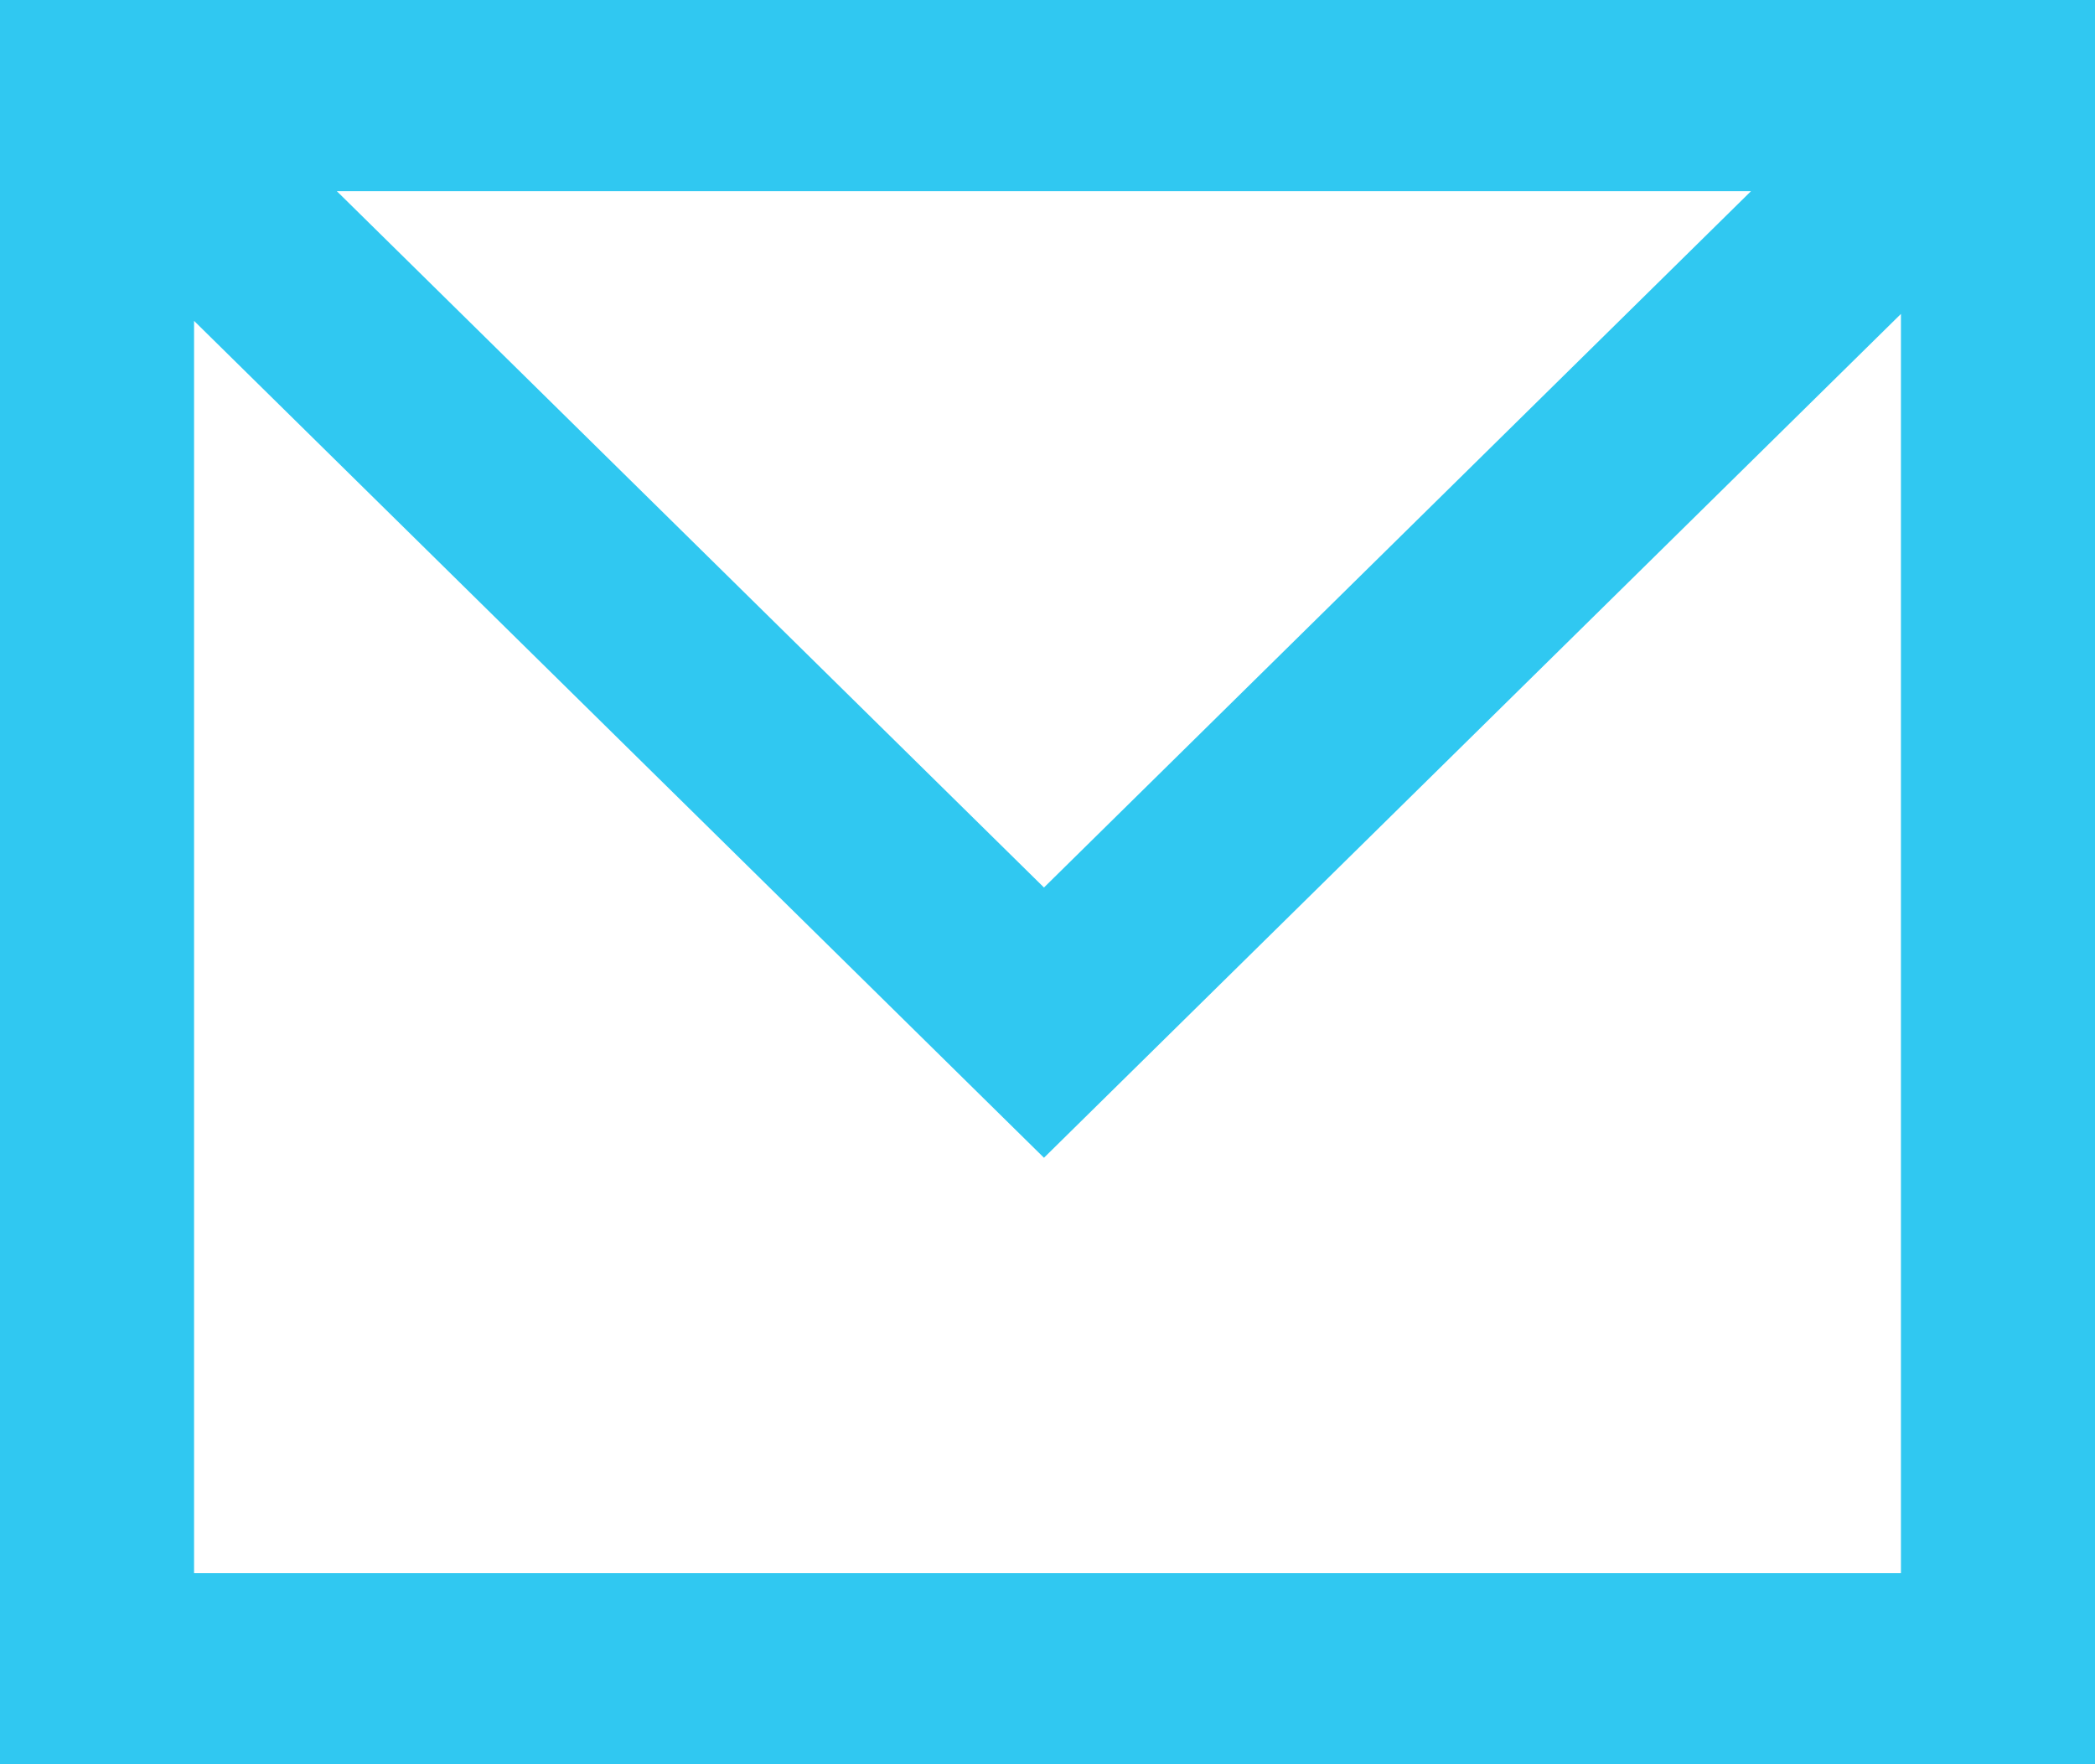
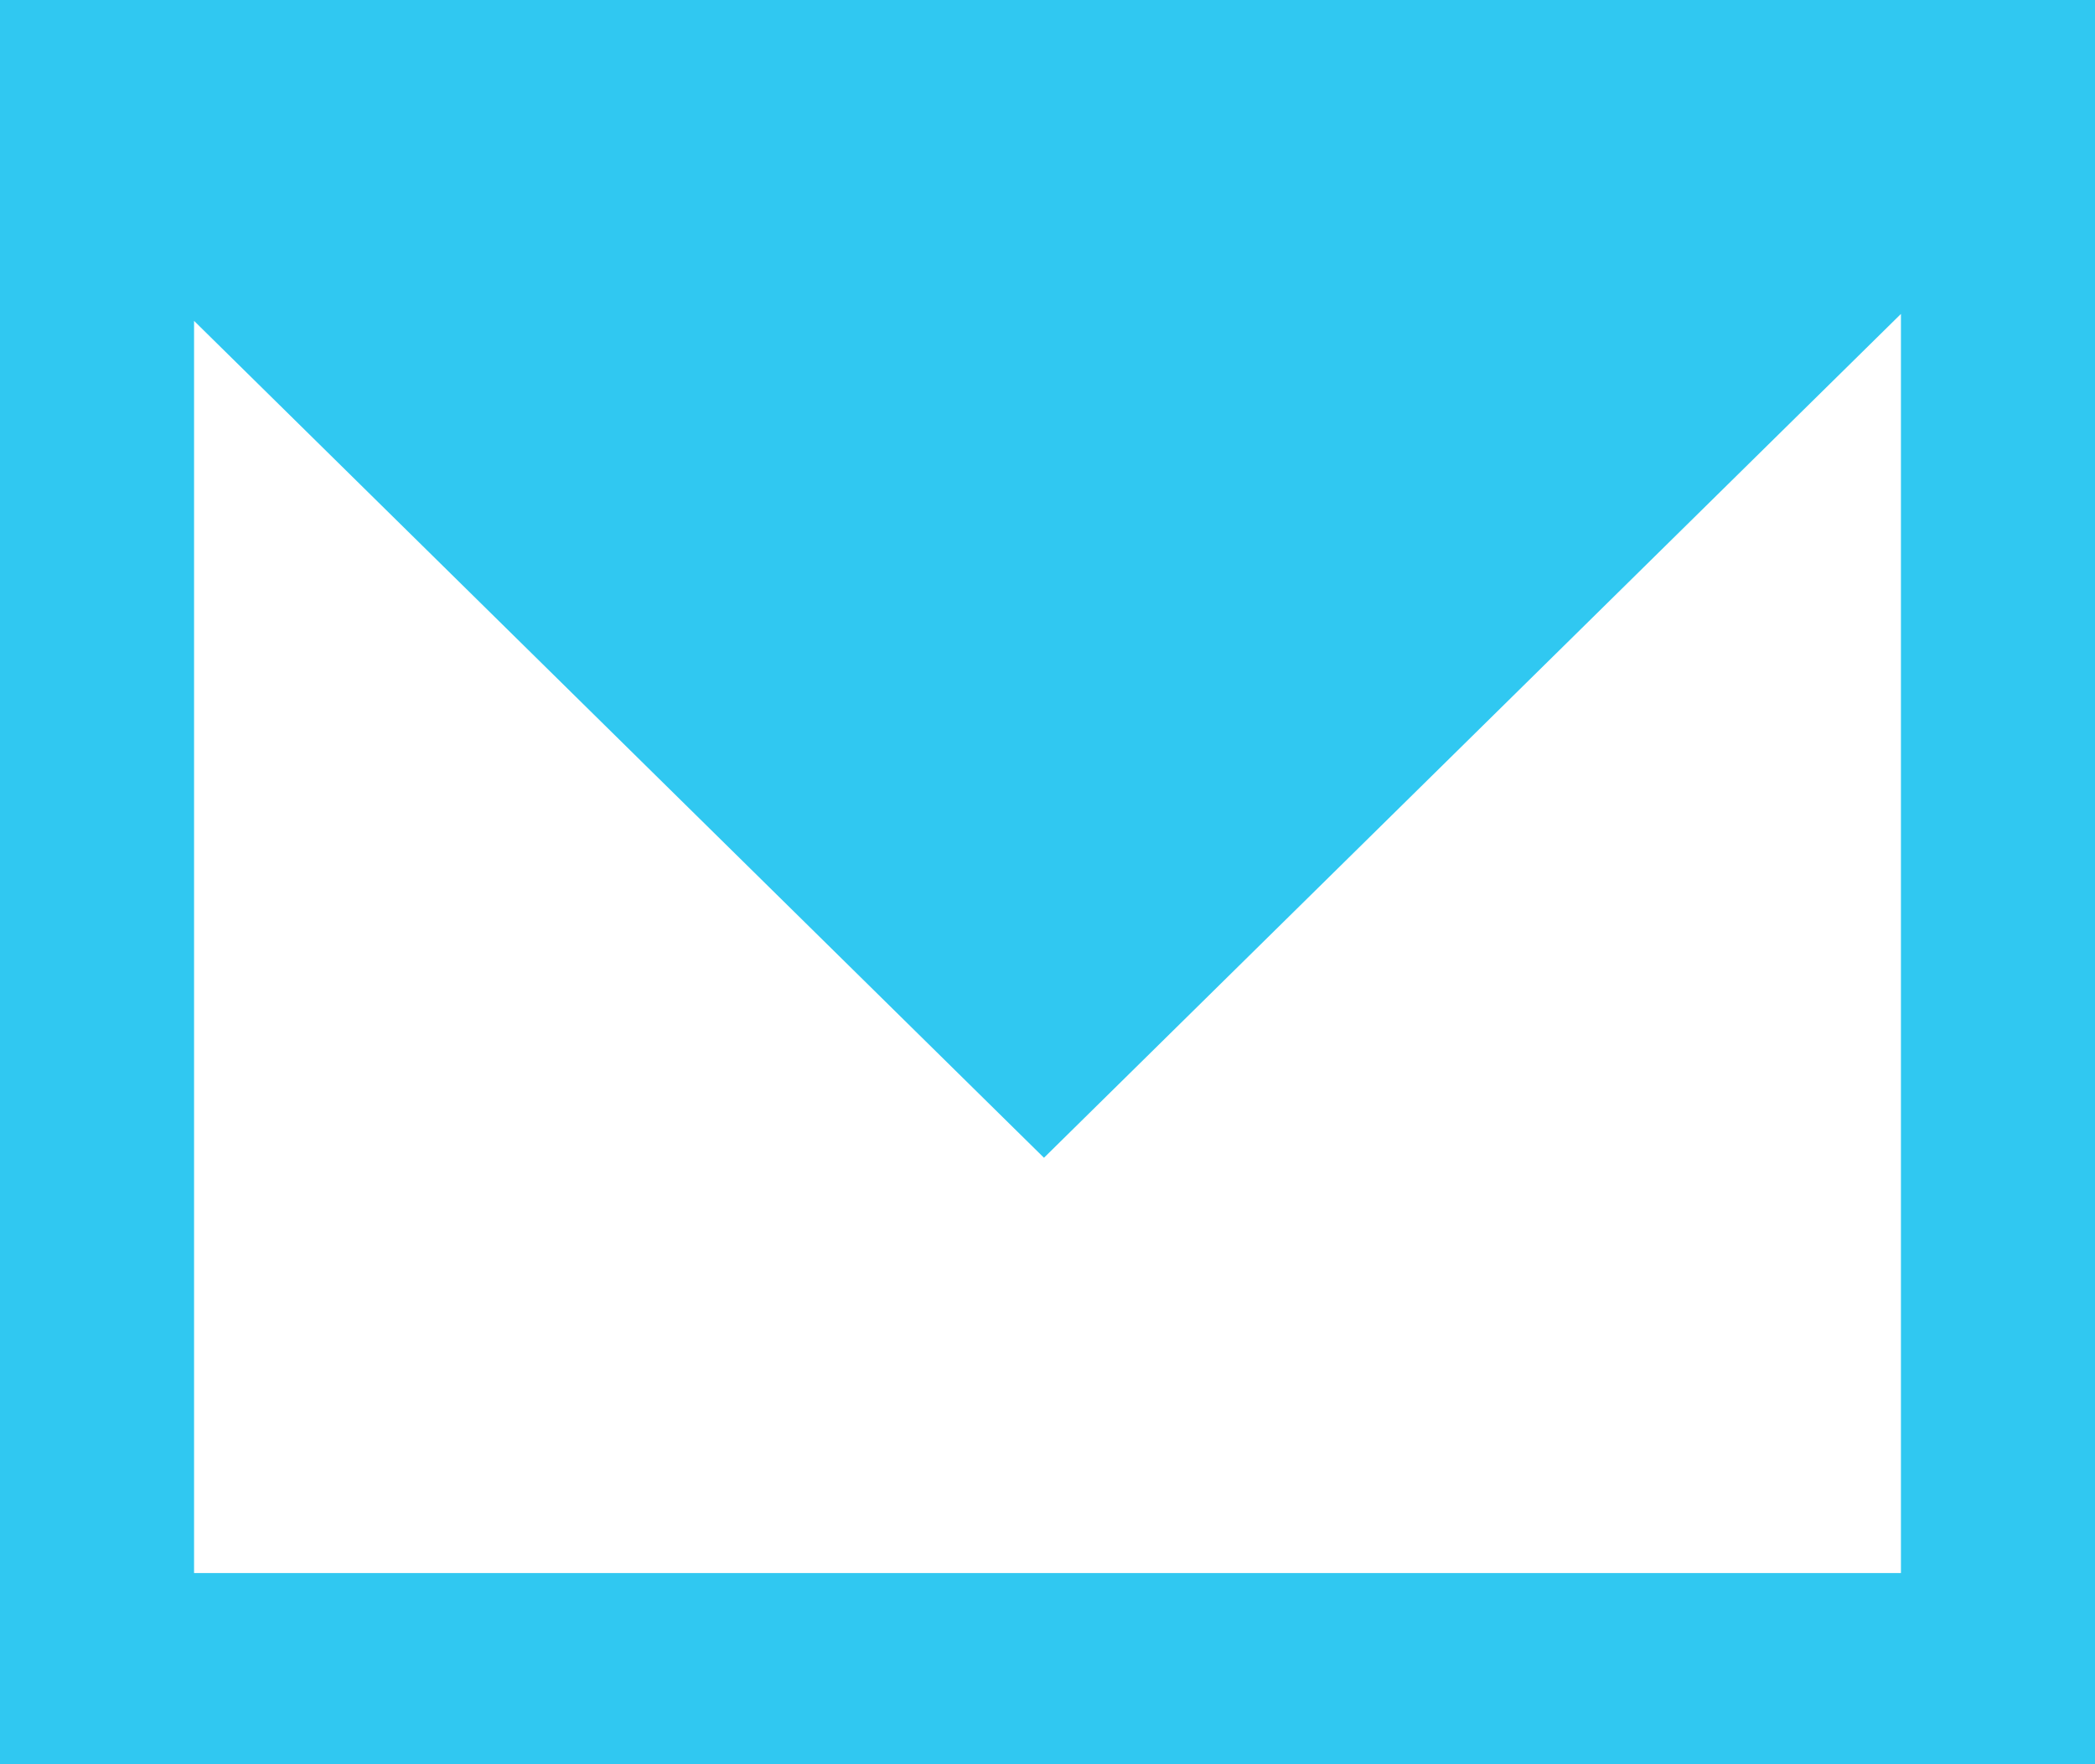
<svg xmlns="http://www.w3.org/2000/svg" width="19" height="16" viewBox="0 0 19 16">
-   <path d="M15.88 1.734H3.055l6.413 6.315zM9.468 10.5L1.76 2.91v11.356h15.48V2.847zM0 16h19V0H0z" fill="#30c8f1" fill-rule="evenodd" />
+   <path d="M15.88 1.734l6.413 6.315zM9.468 10.5L1.76 2.91v11.356h15.48V2.847zM0 16h19V0H0z" fill="#30c8f1" fill-rule="evenodd" />
</svg>